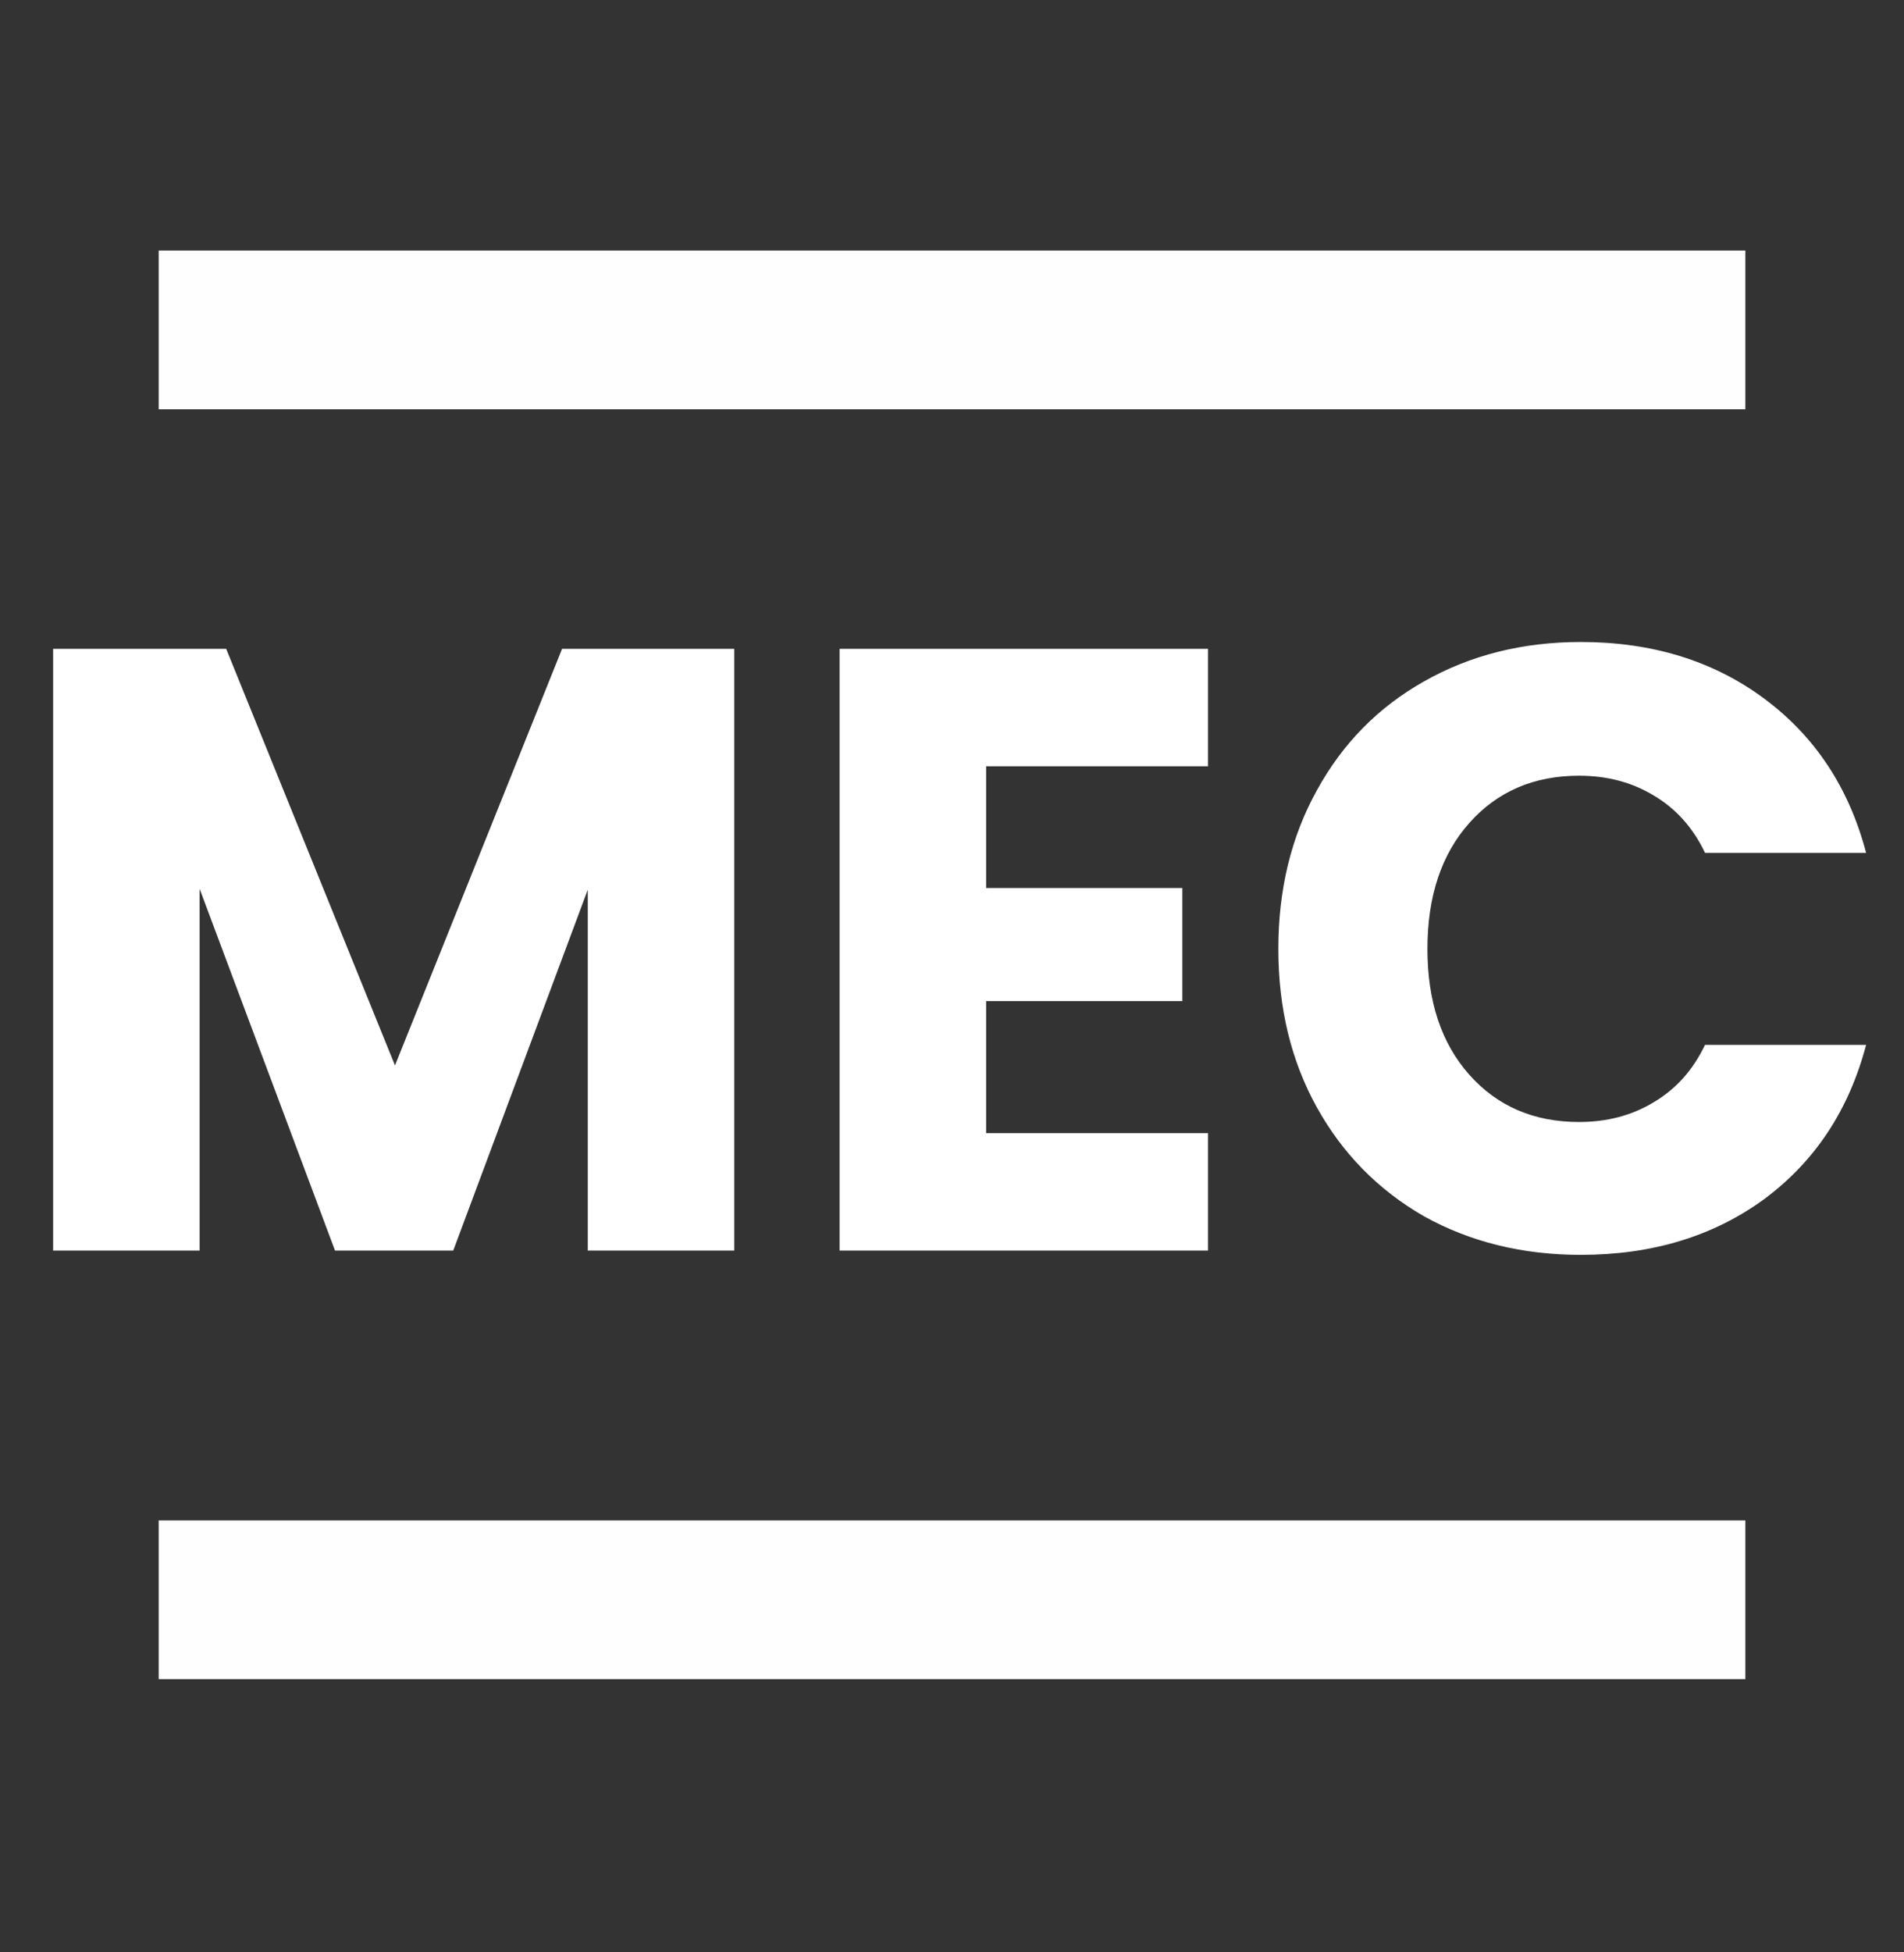
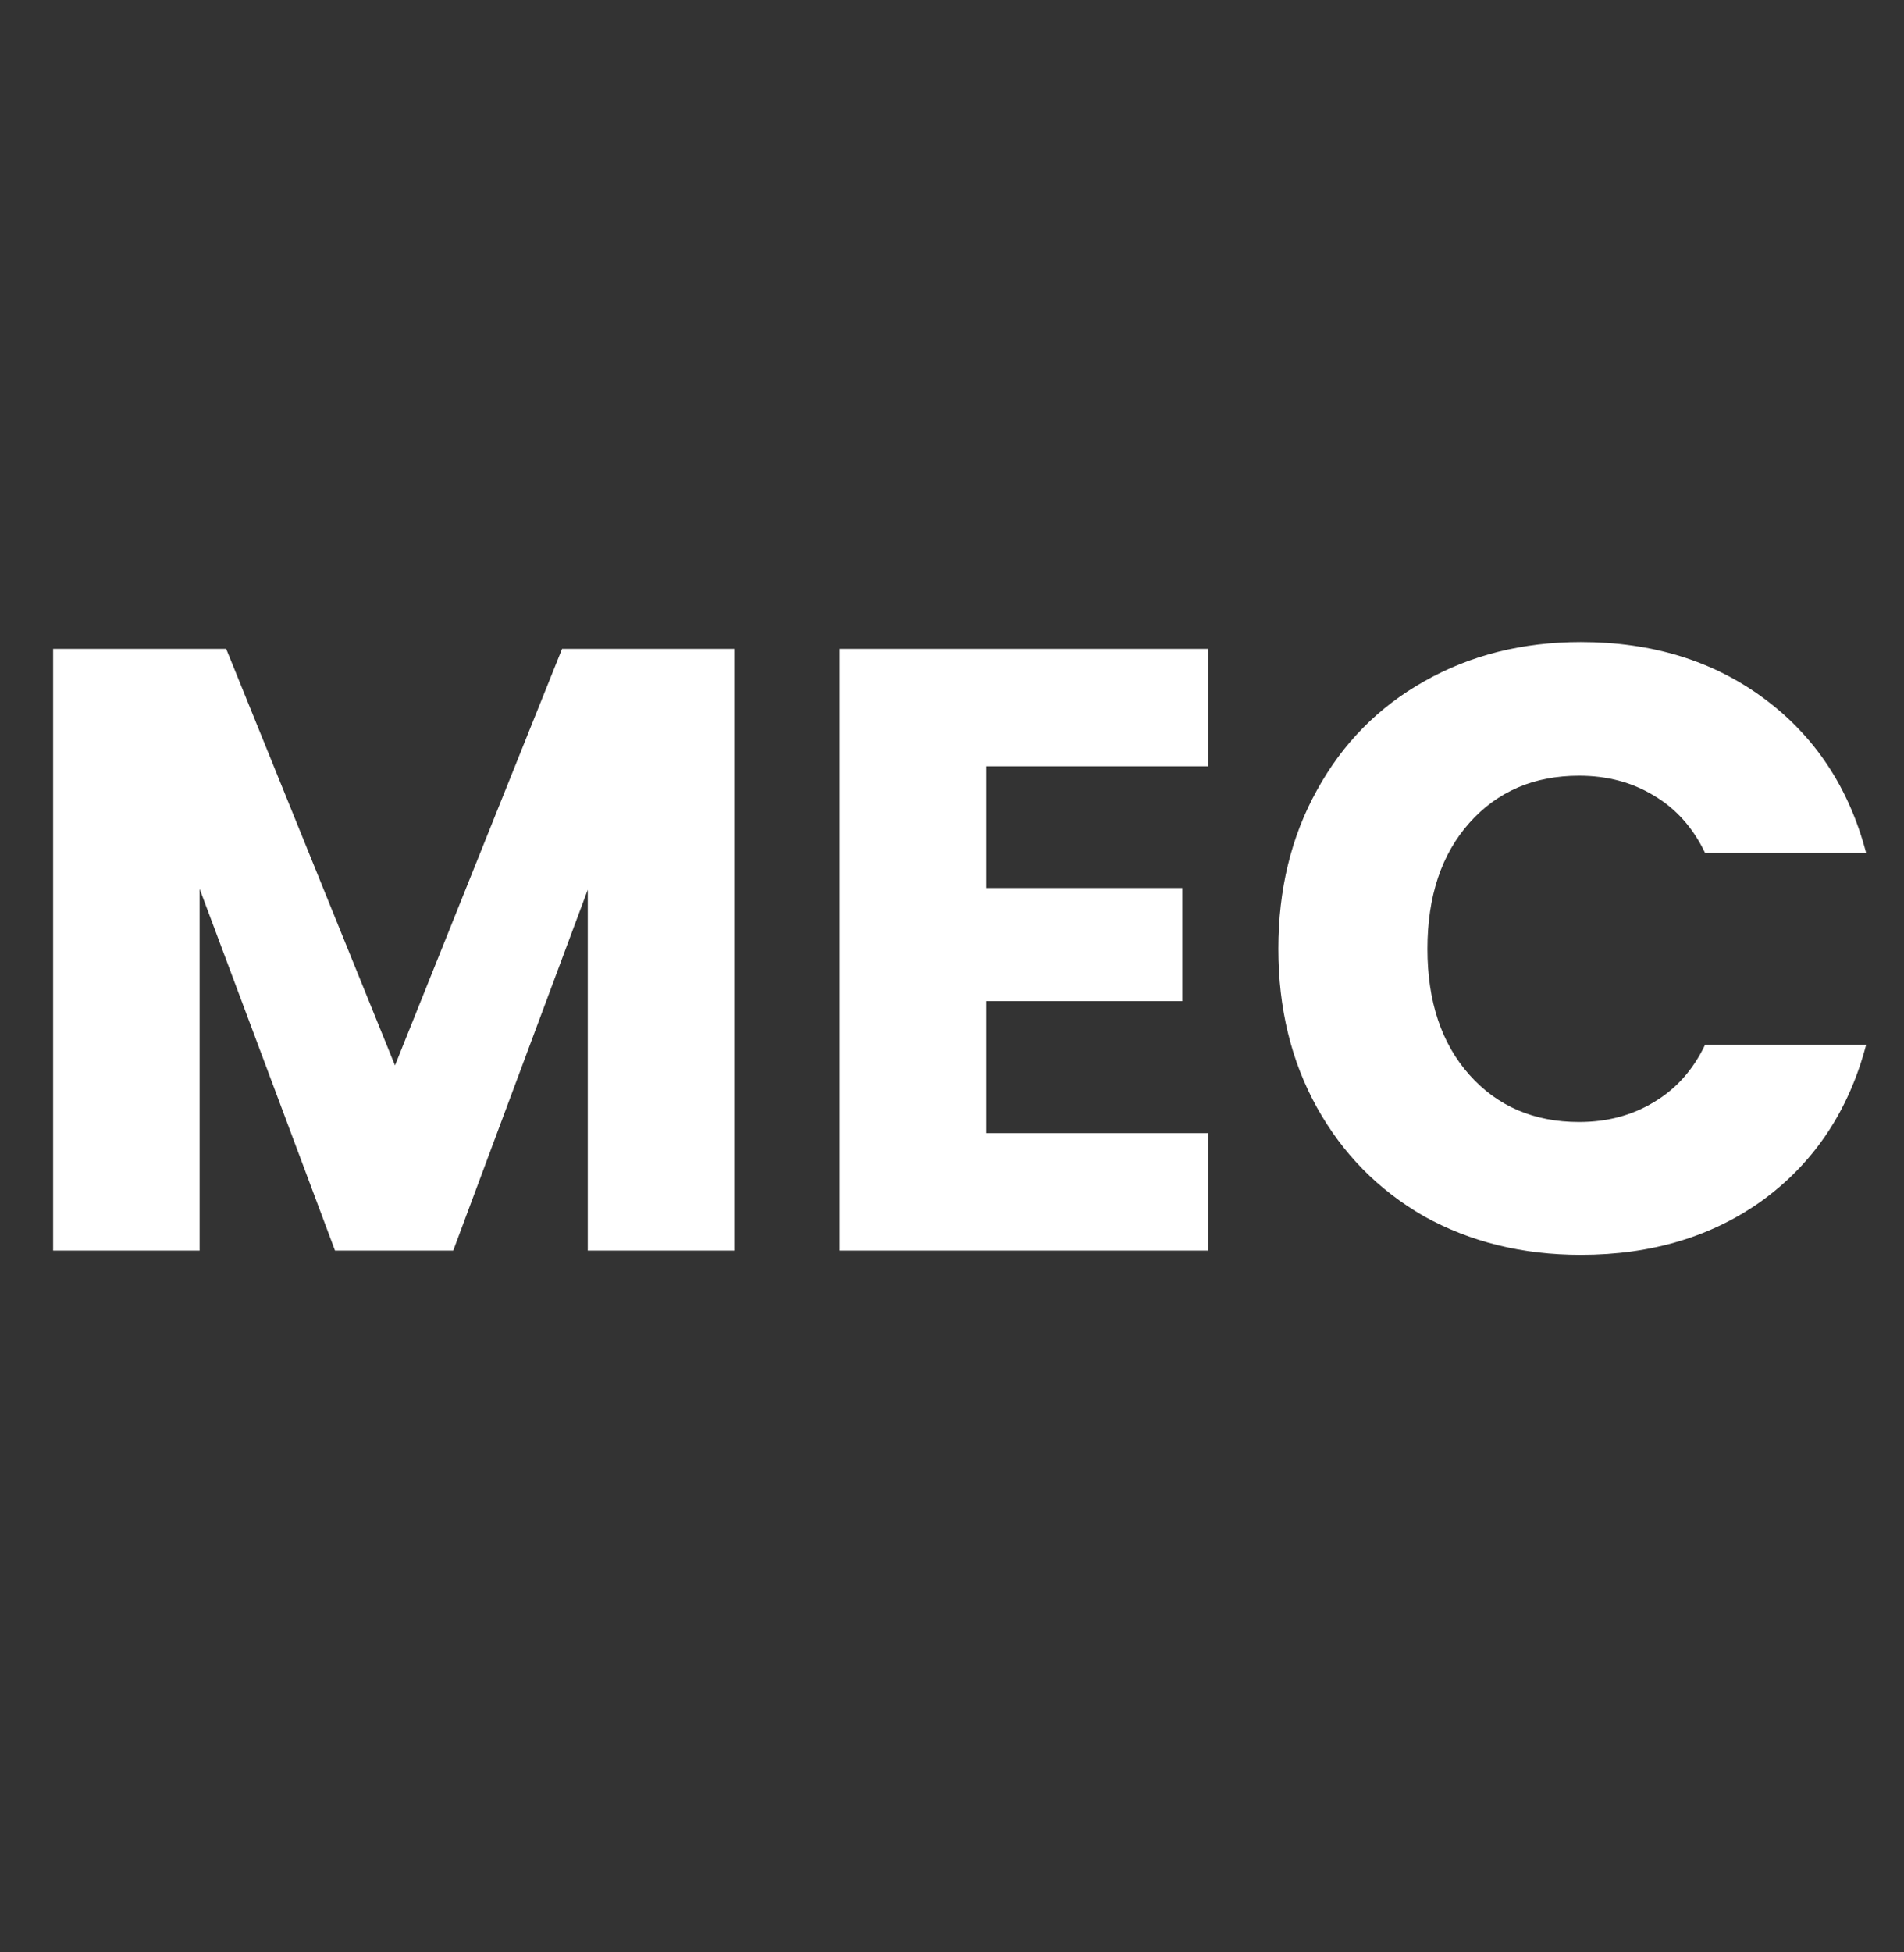
<svg xmlns="http://www.w3.org/2000/svg" width="40" height="41" viewBox="0 0 40 41" fill="none">
  <rect x="0" y="0" width="40" height="41" fill="#333333" stroke="none" />
-   <path d="M3.334 31.928H36.667V35.262H3.334V31.928ZM3.334 5.262H36.667V8.595H3.334V5.262Z" fill="#FEFEFE" />
  <path d="M15.426 13.626V26.262H12.348V18.684L9.522 26.262H7.038L4.194 18.666V26.262H1.116V13.626H4.752L8.298 22.374L11.808 13.626H15.426ZM20.717 16.092V18.648H24.839V21.024H20.717V23.796H25.379V26.262H17.639V13.626H25.379V16.092H20.717ZM26.856 19.926C26.856 18.678 27.126 17.568 27.666 16.596C28.206 15.612 28.956 14.85 29.916 14.31C30.888 13.758 31.986 13.482 33.21 13.482C34.71 13.482 35.994 13.878 37.062 14.67C38.13 15.462 38.844 16.542 39.204 17.91H35.82C35.568 17.382 35.208 16.98 34.74 16.704C34.284 16.428 33.762 16.29 33.174 16.29C32.226 16.29 31.458 16.62 30.87 17.28C30.282 17.94 29.988 18.822 29.988 19.926C29.988 21.03 30.282 21.912 30.87 22.572C31.458 23.232 32.226 23.562 33.174 23.562C33.762 23.562 34.284 23.424 34.74 23.148C35.208 22.872 35.568 22.47 35.82 21.942H39.204C38.844 23.31 38.13 24.39 37.062 25.182C35.994 25.962 34.71 26.352 33.21 26.352C31.986 26.352 30.888 26.082 29.916 25.542C28.956 24.99 28.206 24.228 27.666 23.256C27.126 22.284 26.856 21.174 26.856 19.926Z" fill="white" />
</svg>